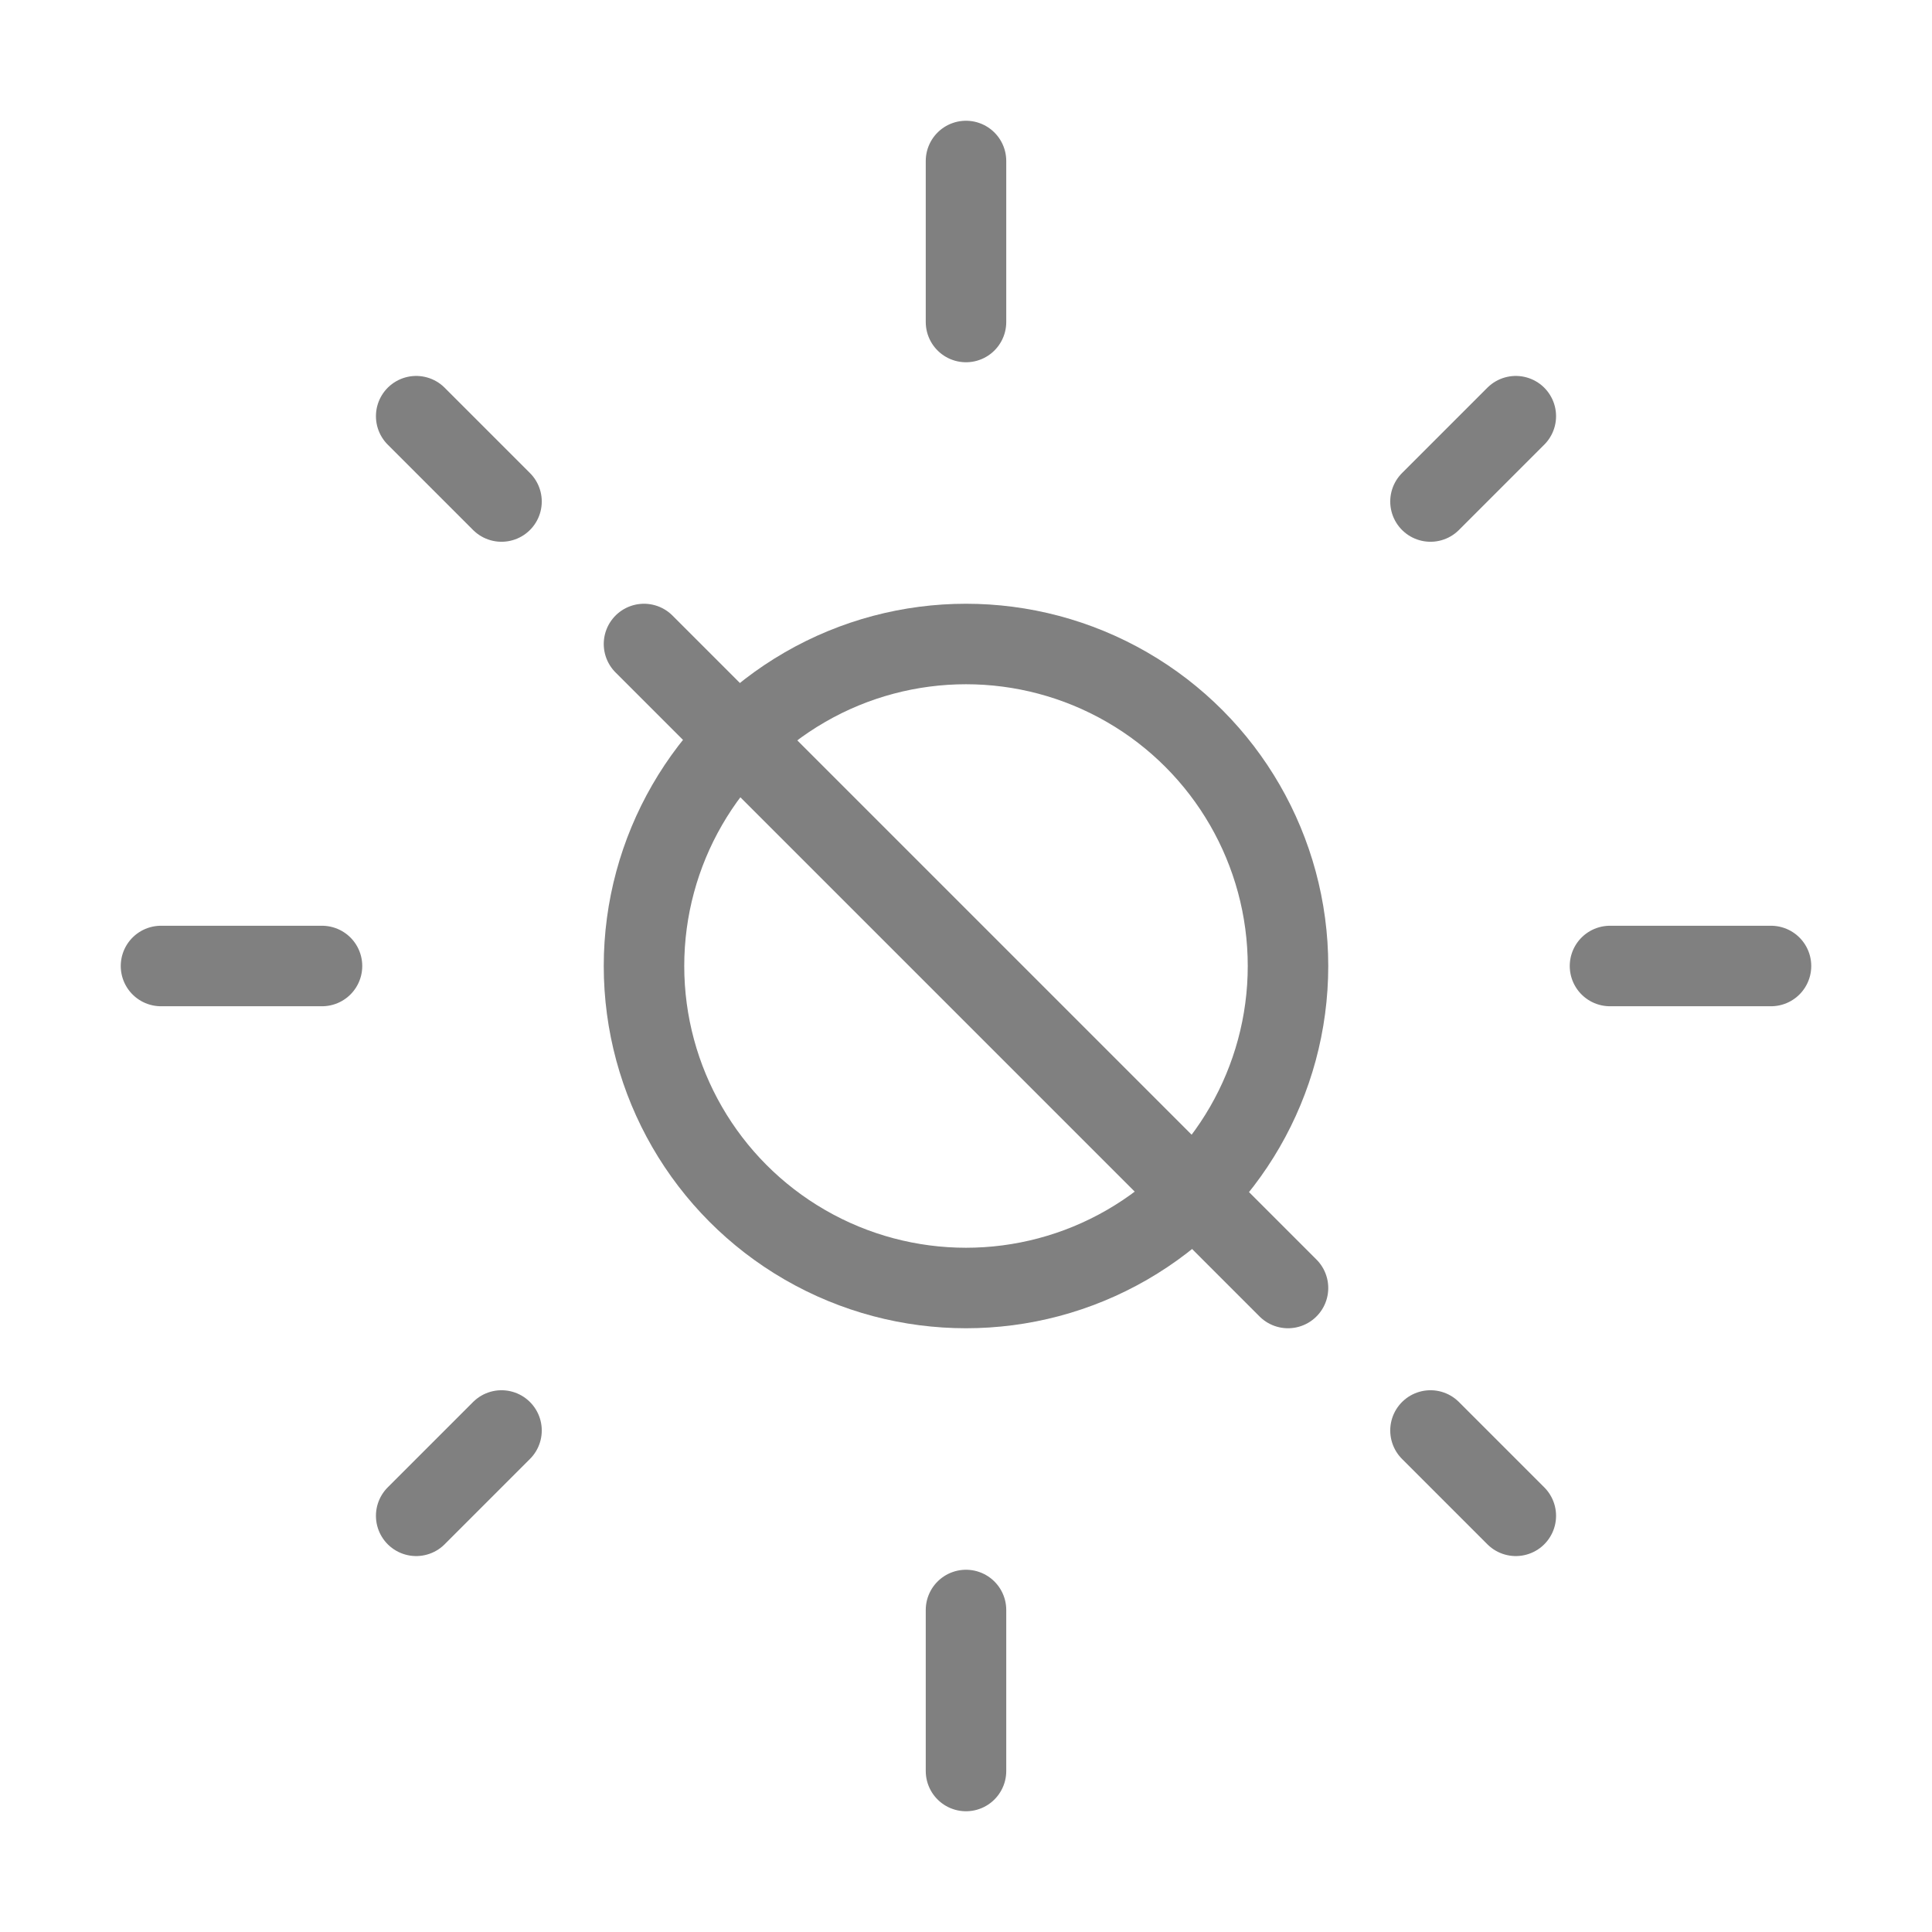
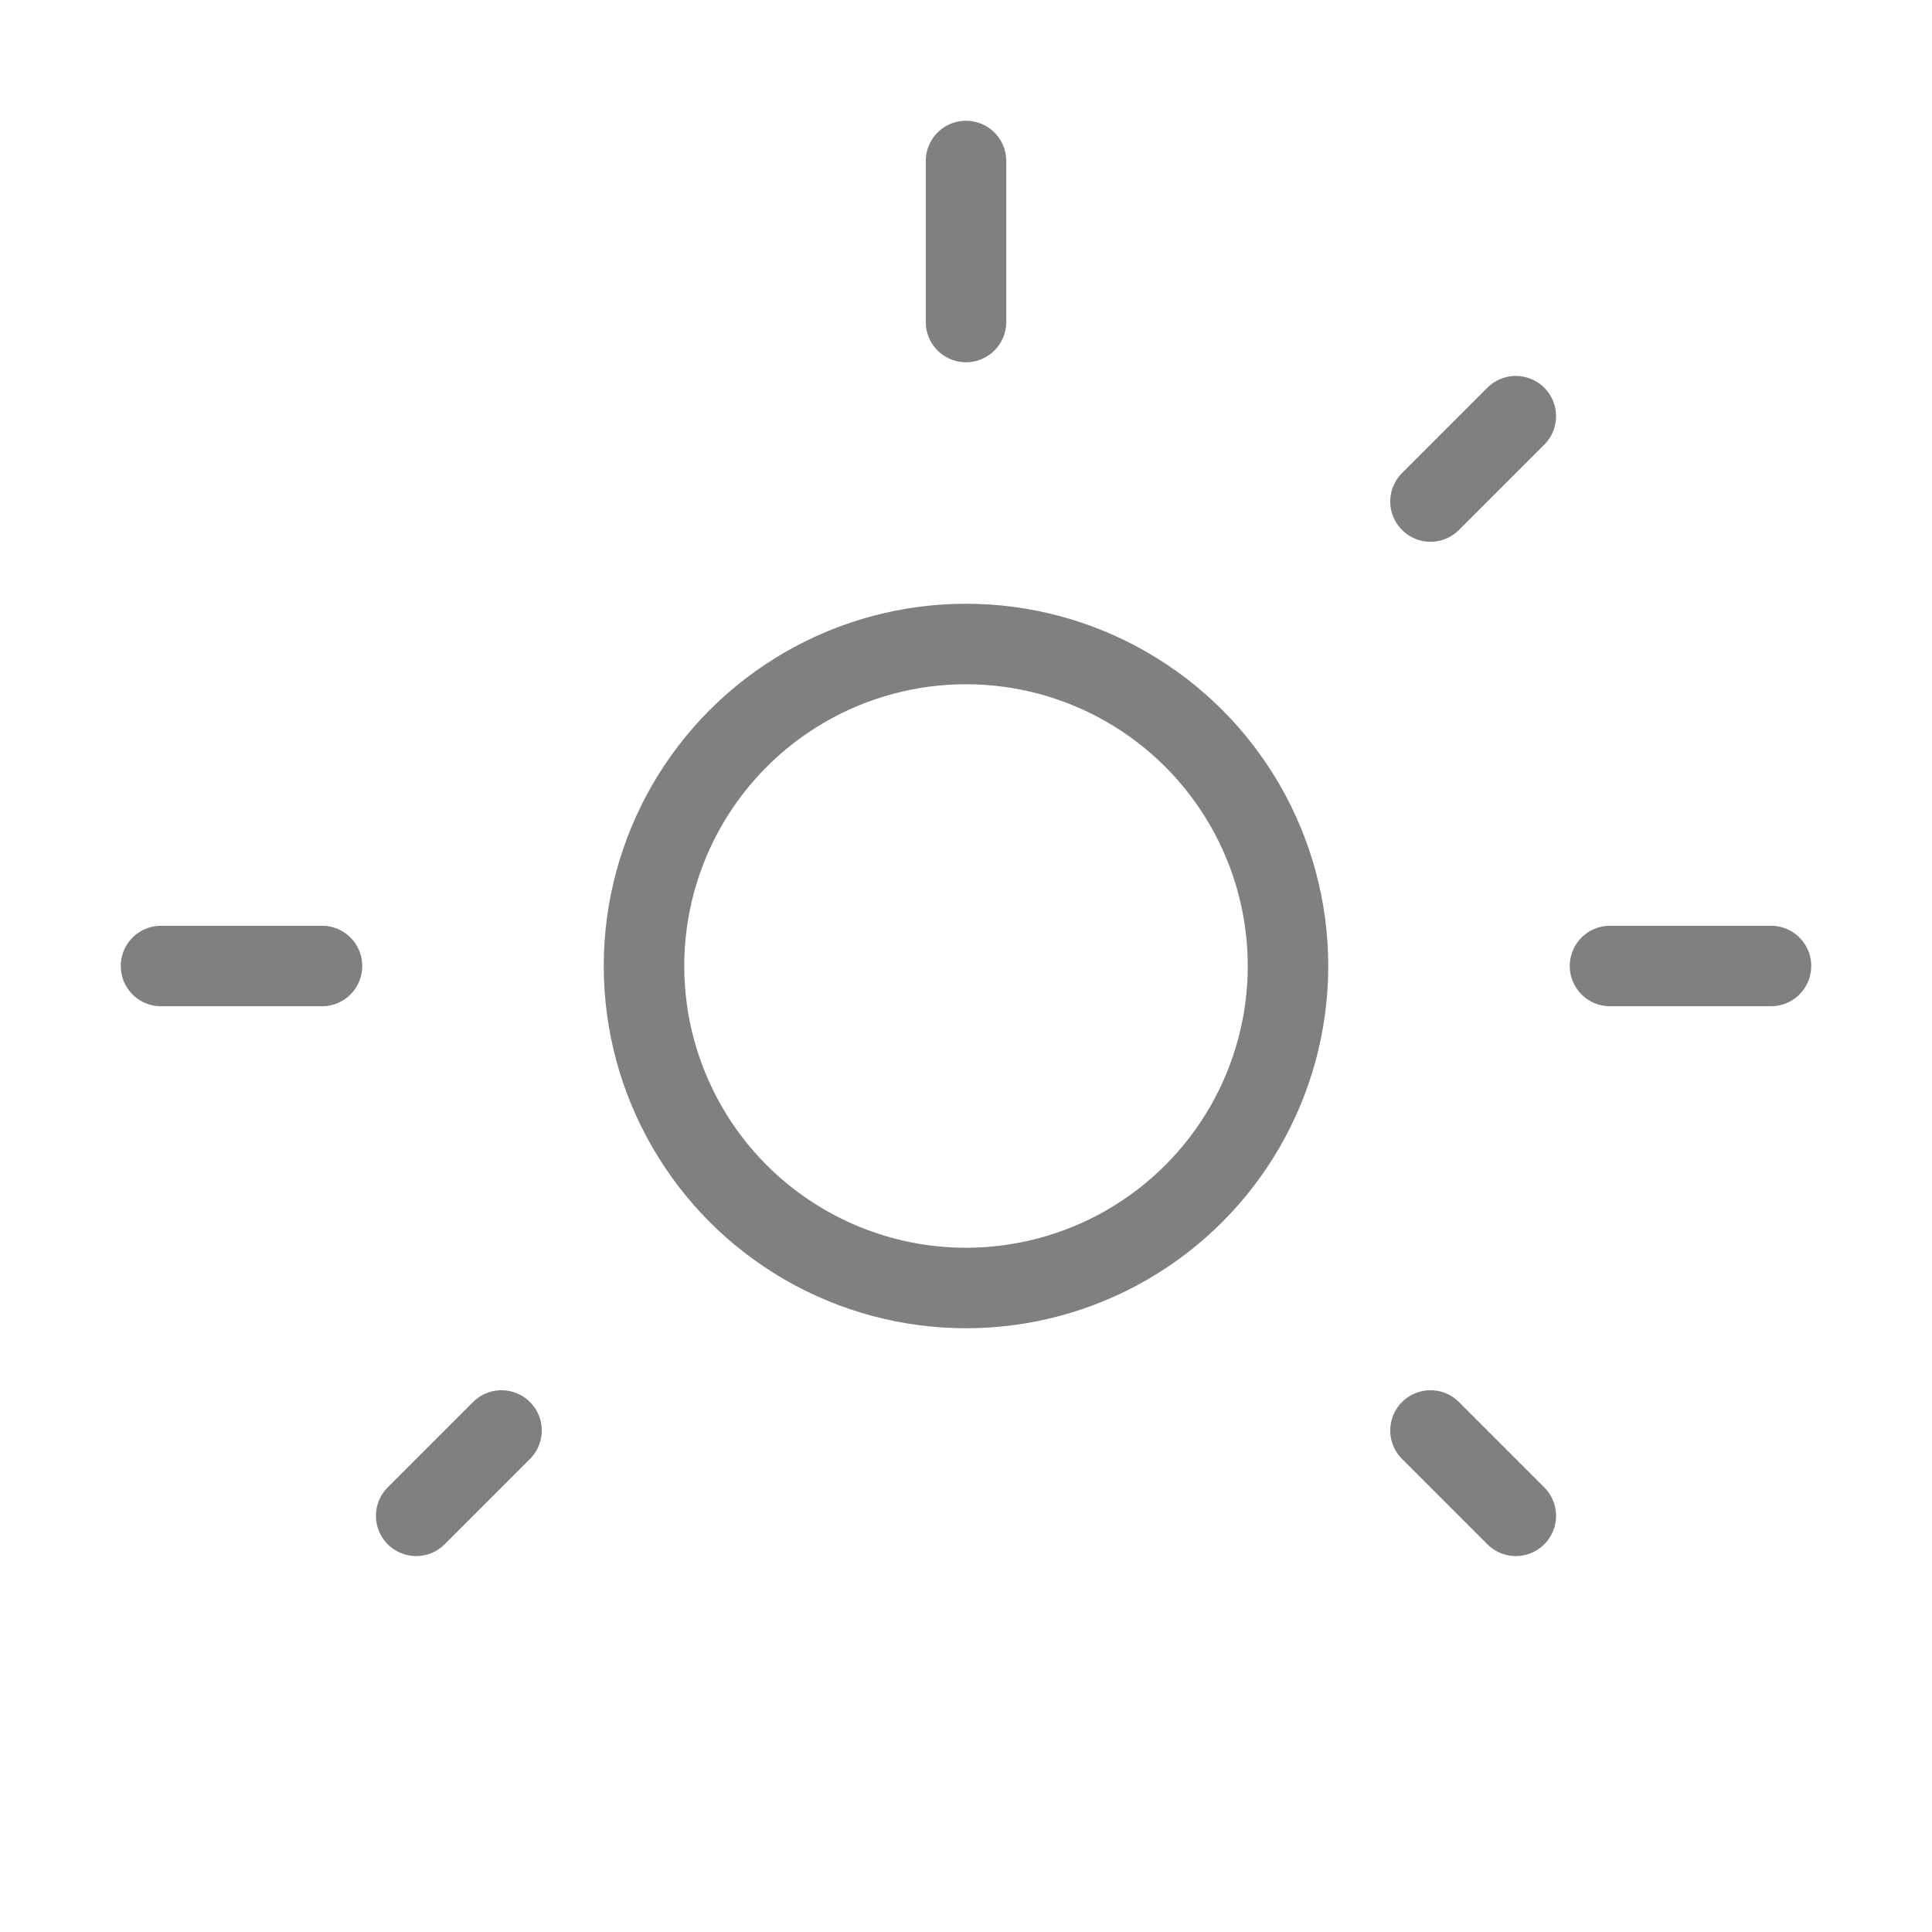
<svg xmlns="http://www.w3.org/2000/svg" viewBox="0 0 48 48" fill="none">
  <circle cx="24" cy="24" r="8" stroke="gray" stroke-width="2" stroke-linecap="round" />
  <line x1="24" y1="4" x2="24" y2="8" stroke="gray" stroke-width="2" stroke-linecap="round" />
-   <line x1="24" y1="40" x2="24" y2="44" stroke="gray" stroke-width="2" stroke-linecap="round" />
  <line x1="44" y1="24" x2="40" y2="24" stroke="gray" stroke-width="2" stroke-linecap="round" />
  <line x1="8" y1="24" x2="4" y2="24" stroke="gray" stroke-width="2" stroke-linecap="round" />
  <line x1="37.66" y1="10.34" x2="35.54" y2="12.46" stroke="gray" stroke-width="2" stroke-linecap="round" />
  <line x1="12.46" y1="35.54" x2="10.34" y2="37.66" stroke="gray" stroke-width="2" stroke-linecap="round" />
  <line x1="37.66" y1="37.66" x2="35.54" y2="35.54" stroke="gray" stroke-width="2" stroke-linecap="round" />
-   <line x1="12.46" y1="12.46" x2="10.34" y2="10.34" stroke="gray" stroke-width="2" stroke-linecap="round" />
-   <line x1="16" y1="16" x2="32" y2="32" stroke="gray" stroke-width="2" stroke-linecap="round" />
</svg>